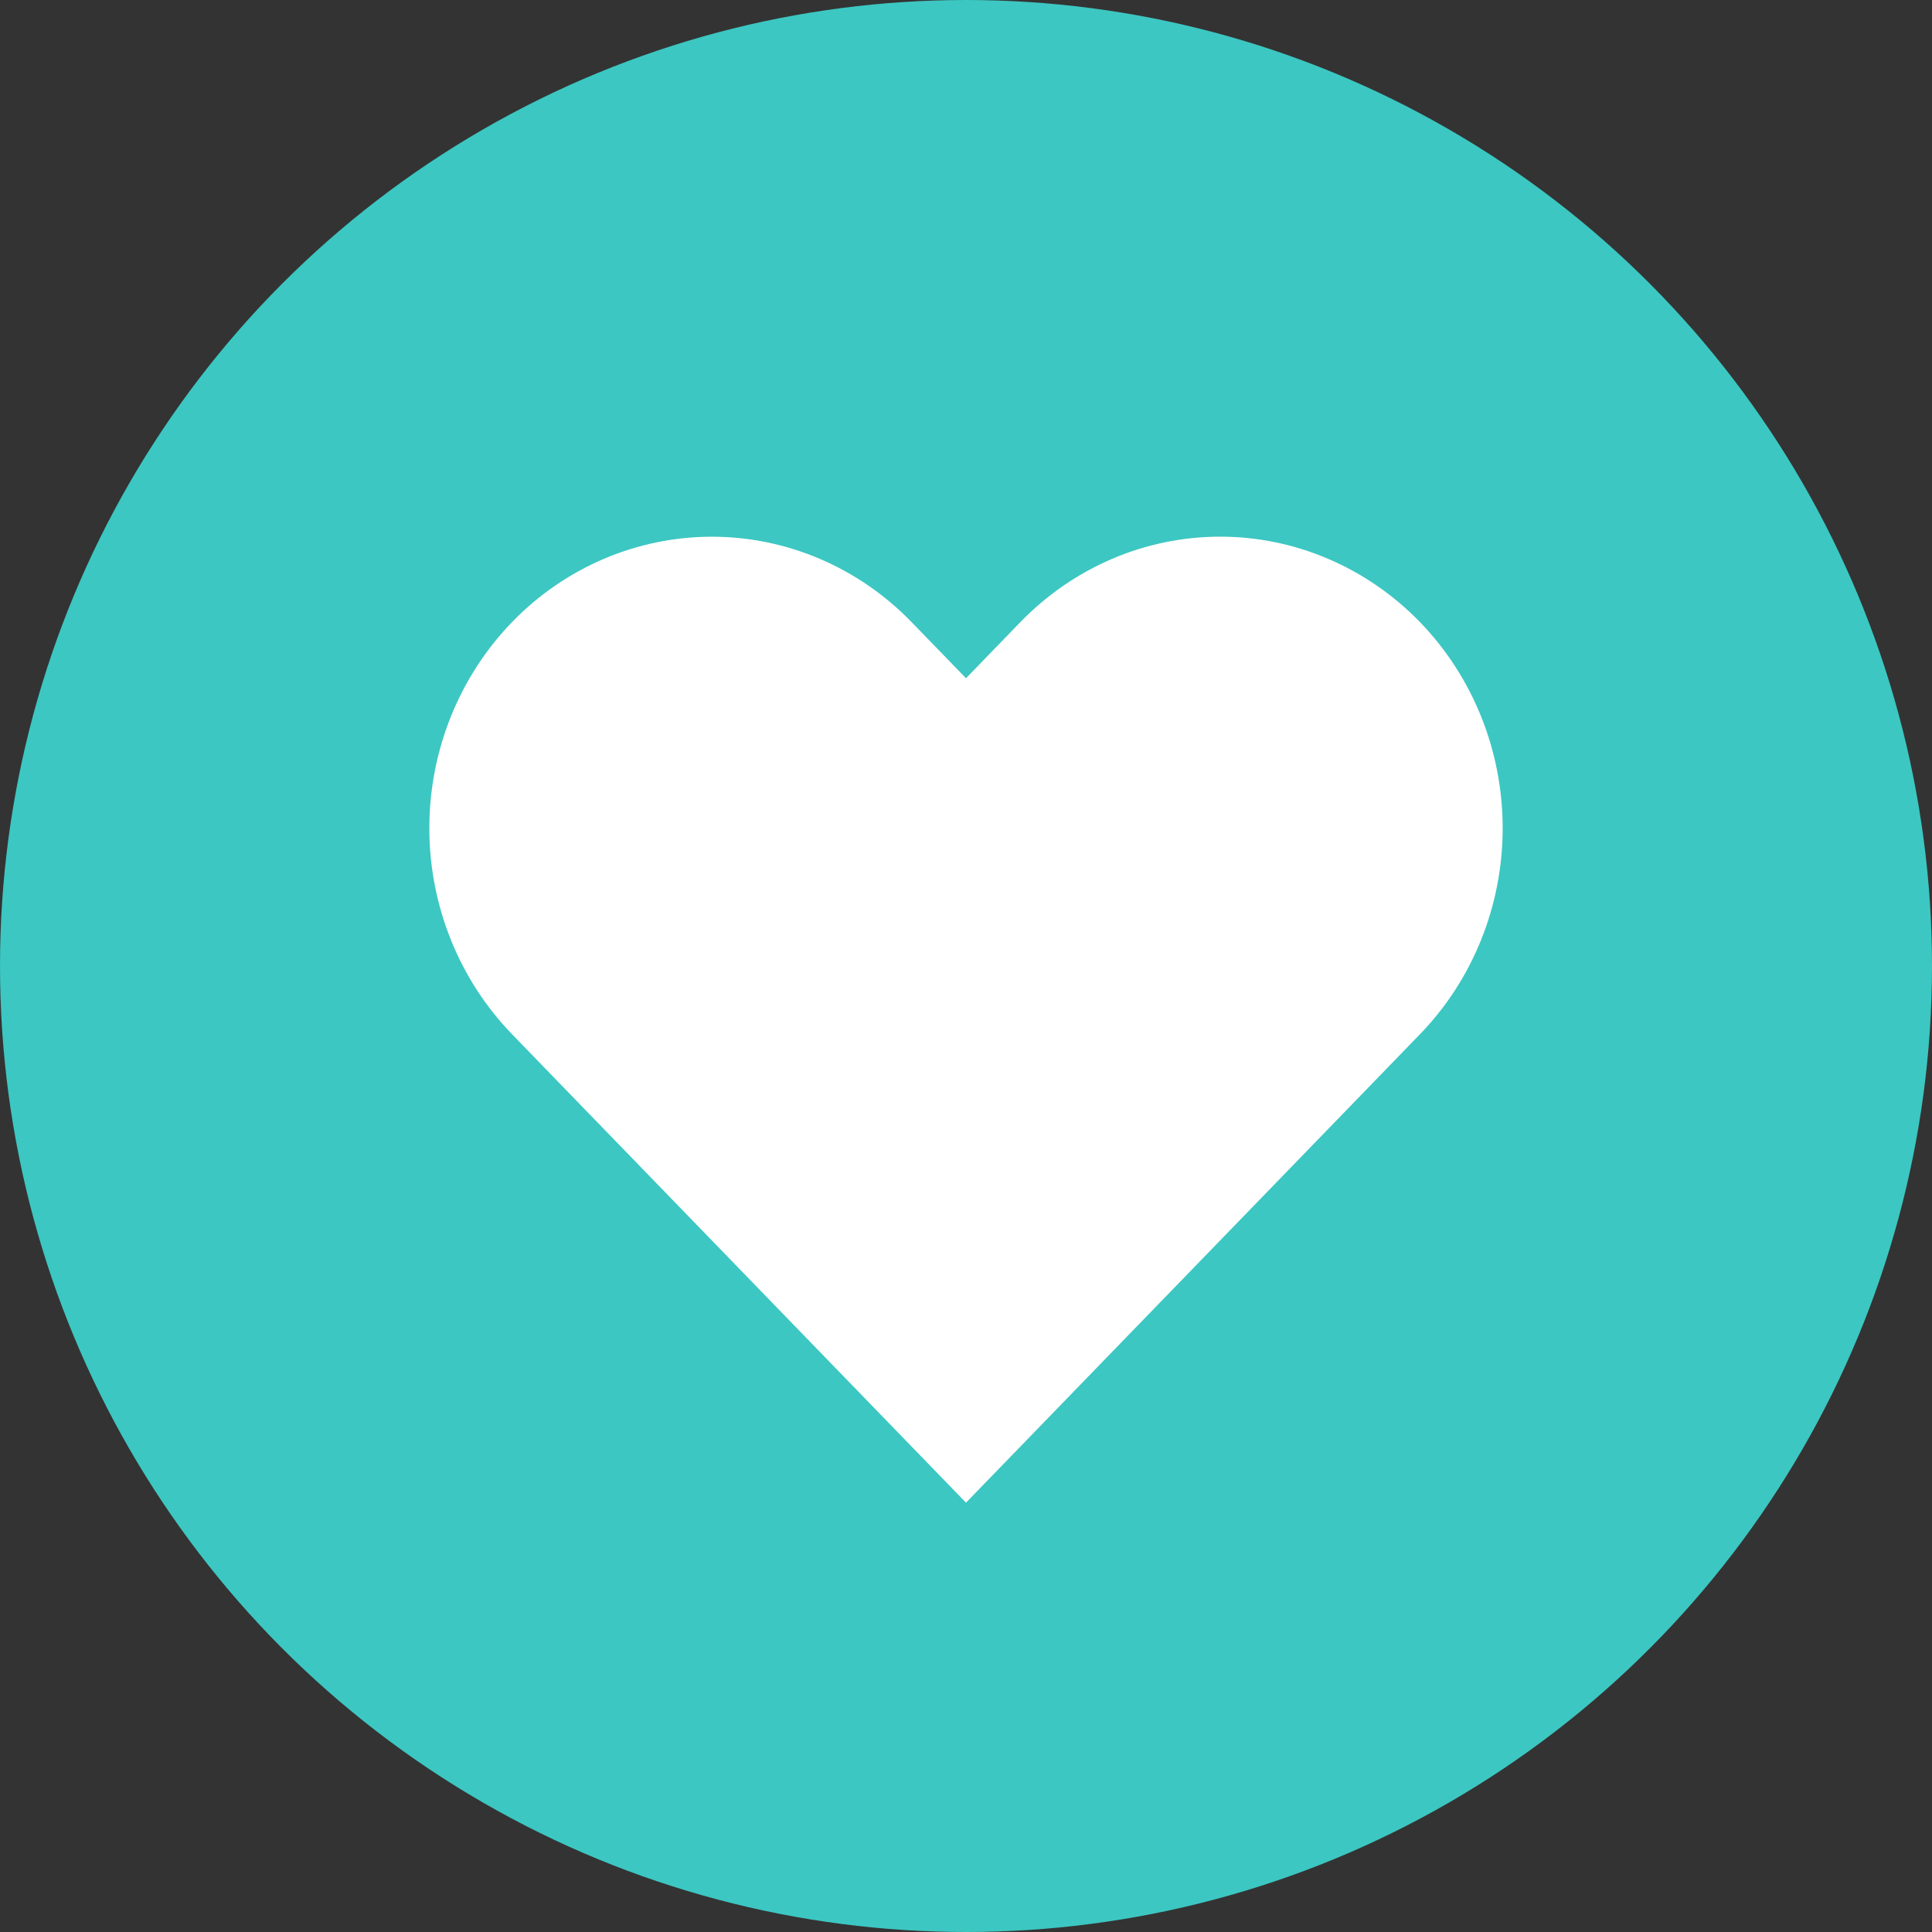
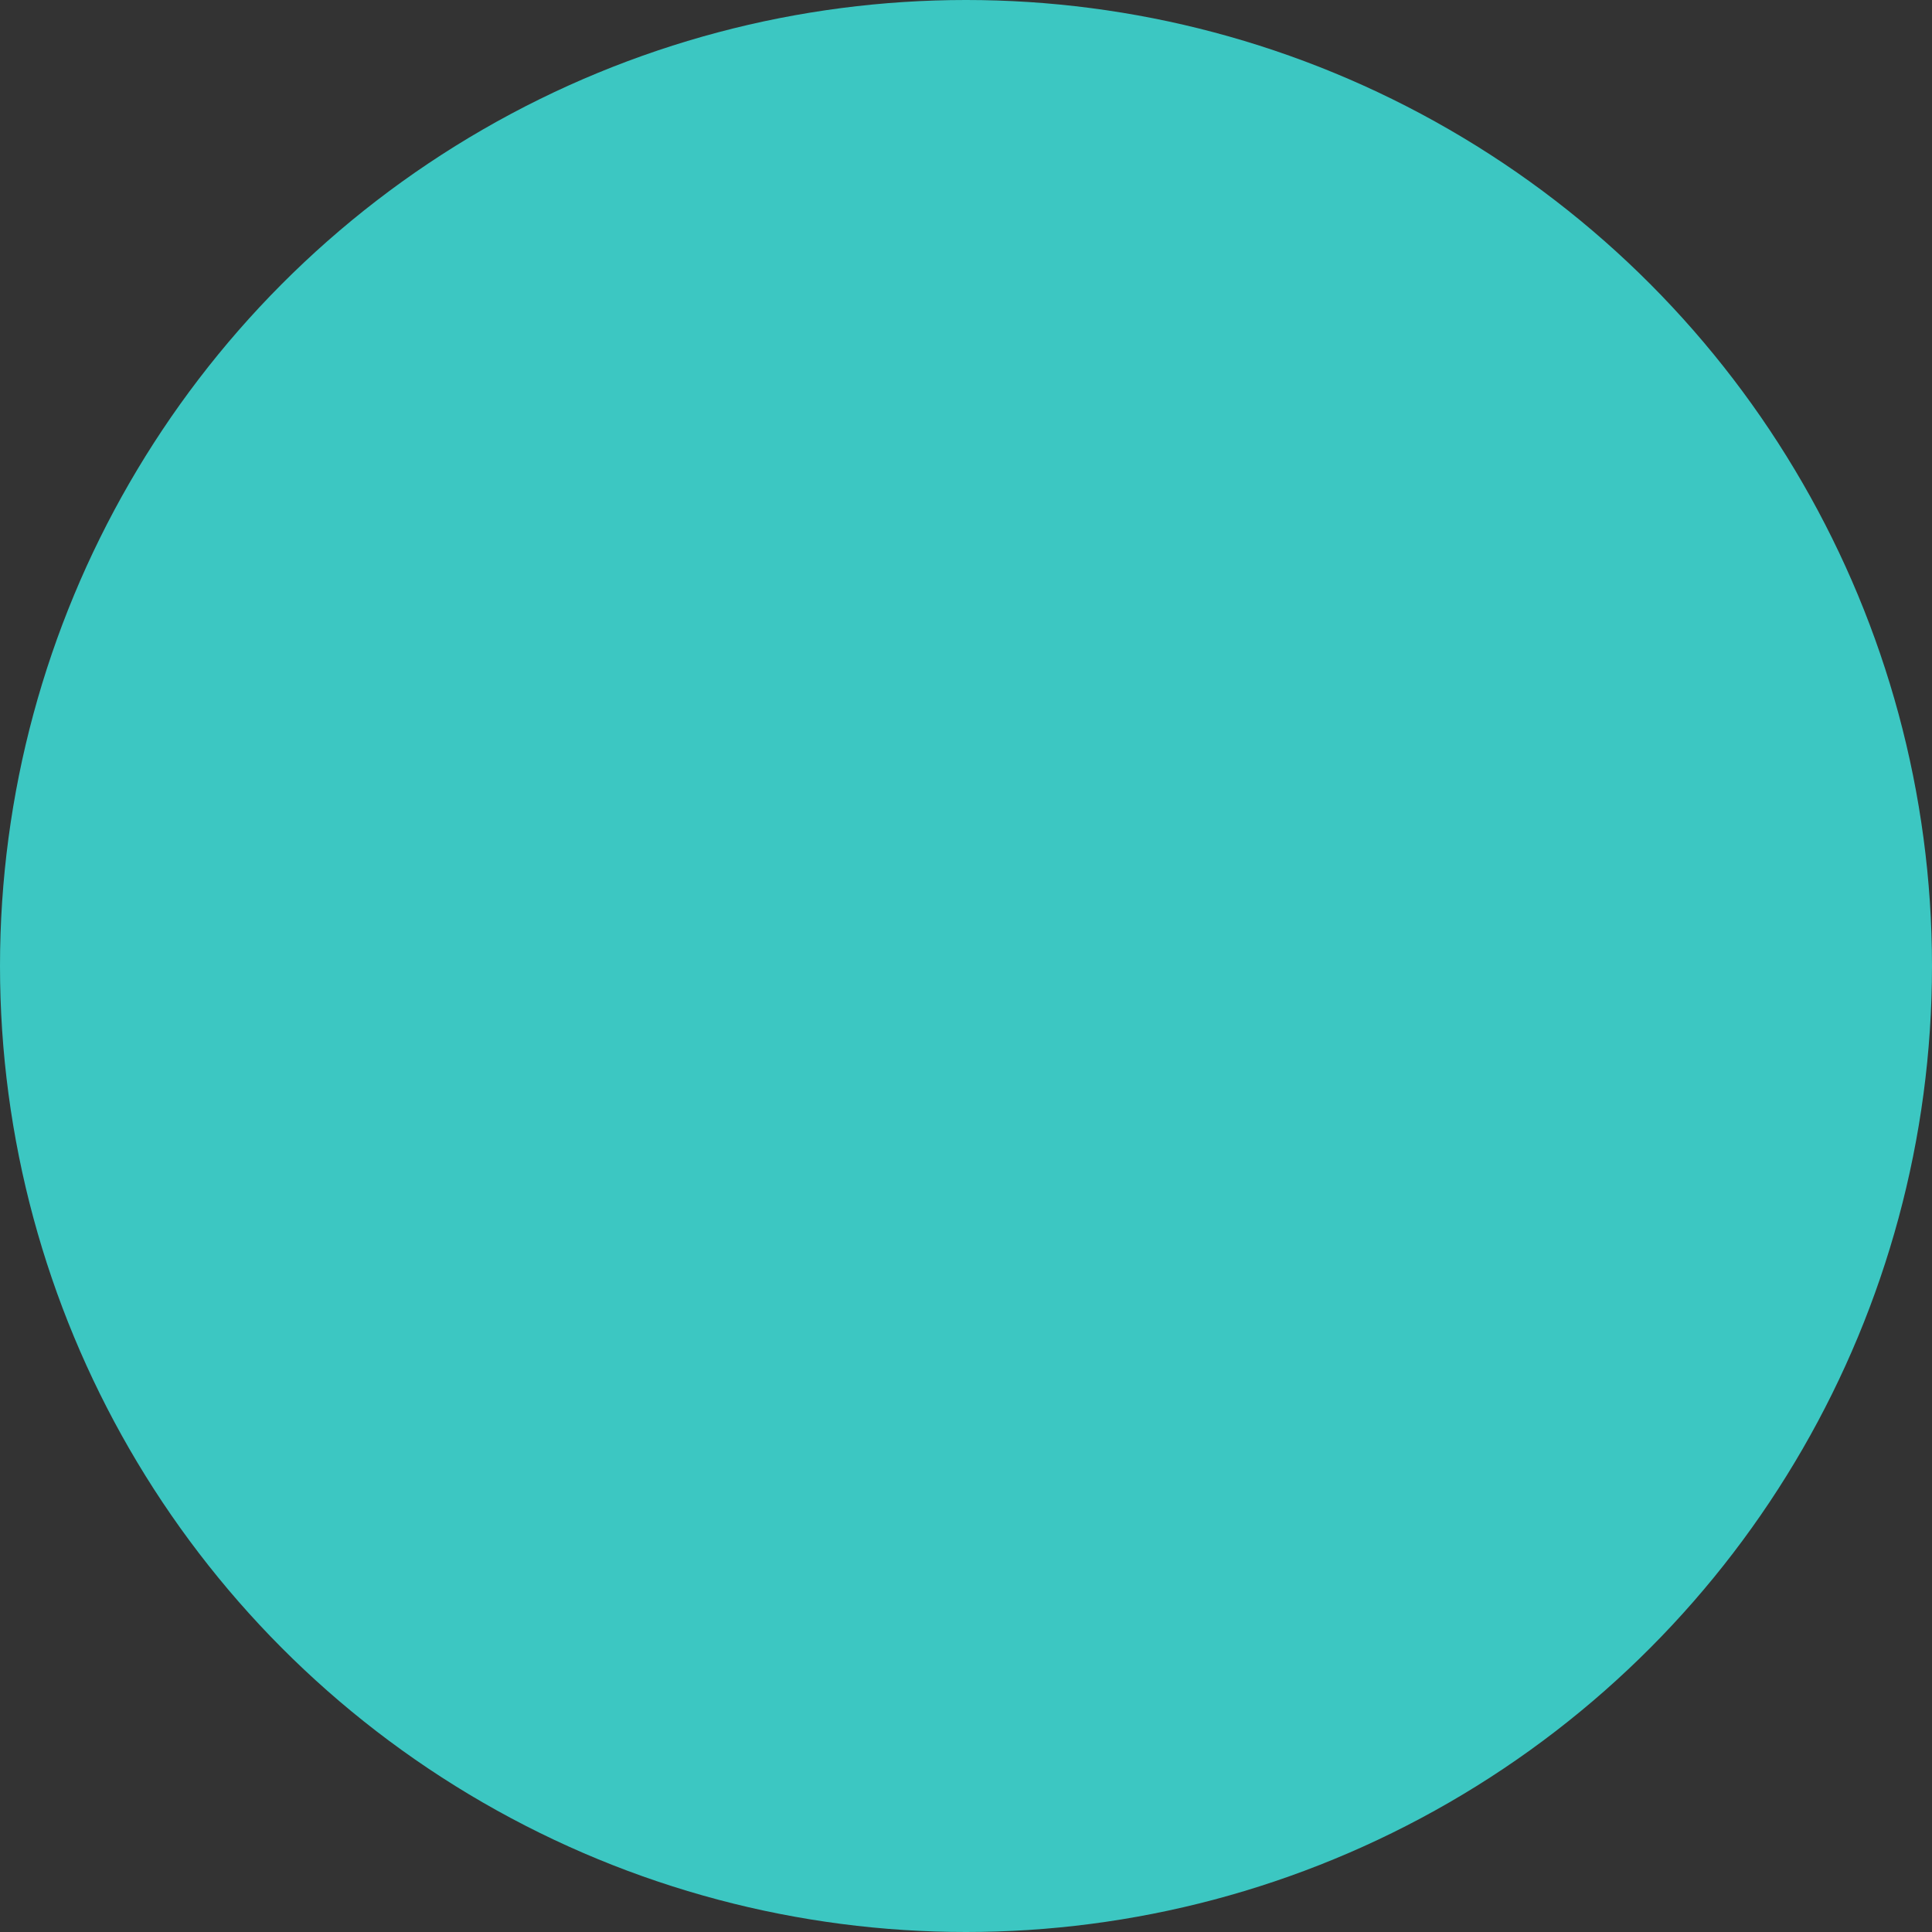
<svg xmlns="http://www.w3.org/2000/svg" width="36" height="36" viewBox="0 0 36 36" fill="none">
  <rect x="0" y="0" width="36" height="36" fill="#333333" stroke="none" />
  <circle cx="18" cy="18" r="18" fill="#3CC7C2" />
-   <path d="M26.458 11.591C25.969 11.087 25.389 10.687 24.75 10.414C24.112 10.14 23.427 10 22.736 10C22.045 10 21.36 10.14 20.721 10.414C20.083 10.687 19.503 11.087 19.014 11.591L18 12.638L16.985 11.591C15.998 10.573 14.66 10.001 13.264 10.001C11.868 10.001 10.529 10.573 9.542 11.591C8.555 12.61 8 13.991 8 15.432C8 16.872 8.555 18.254 9.542 19.272L10.556 20.319L18 28L25.444 20.319L26.458 19.272C26.947 18.768 27.335 18.169 27.599 17.511C27.864 16.852 28 16.145 28 15.432C28 14.719 27.864 14.012 27.599 13.353C27.335 12.694 26.947 12.096 26.458 11.591Z" fill="white" />
</svg>